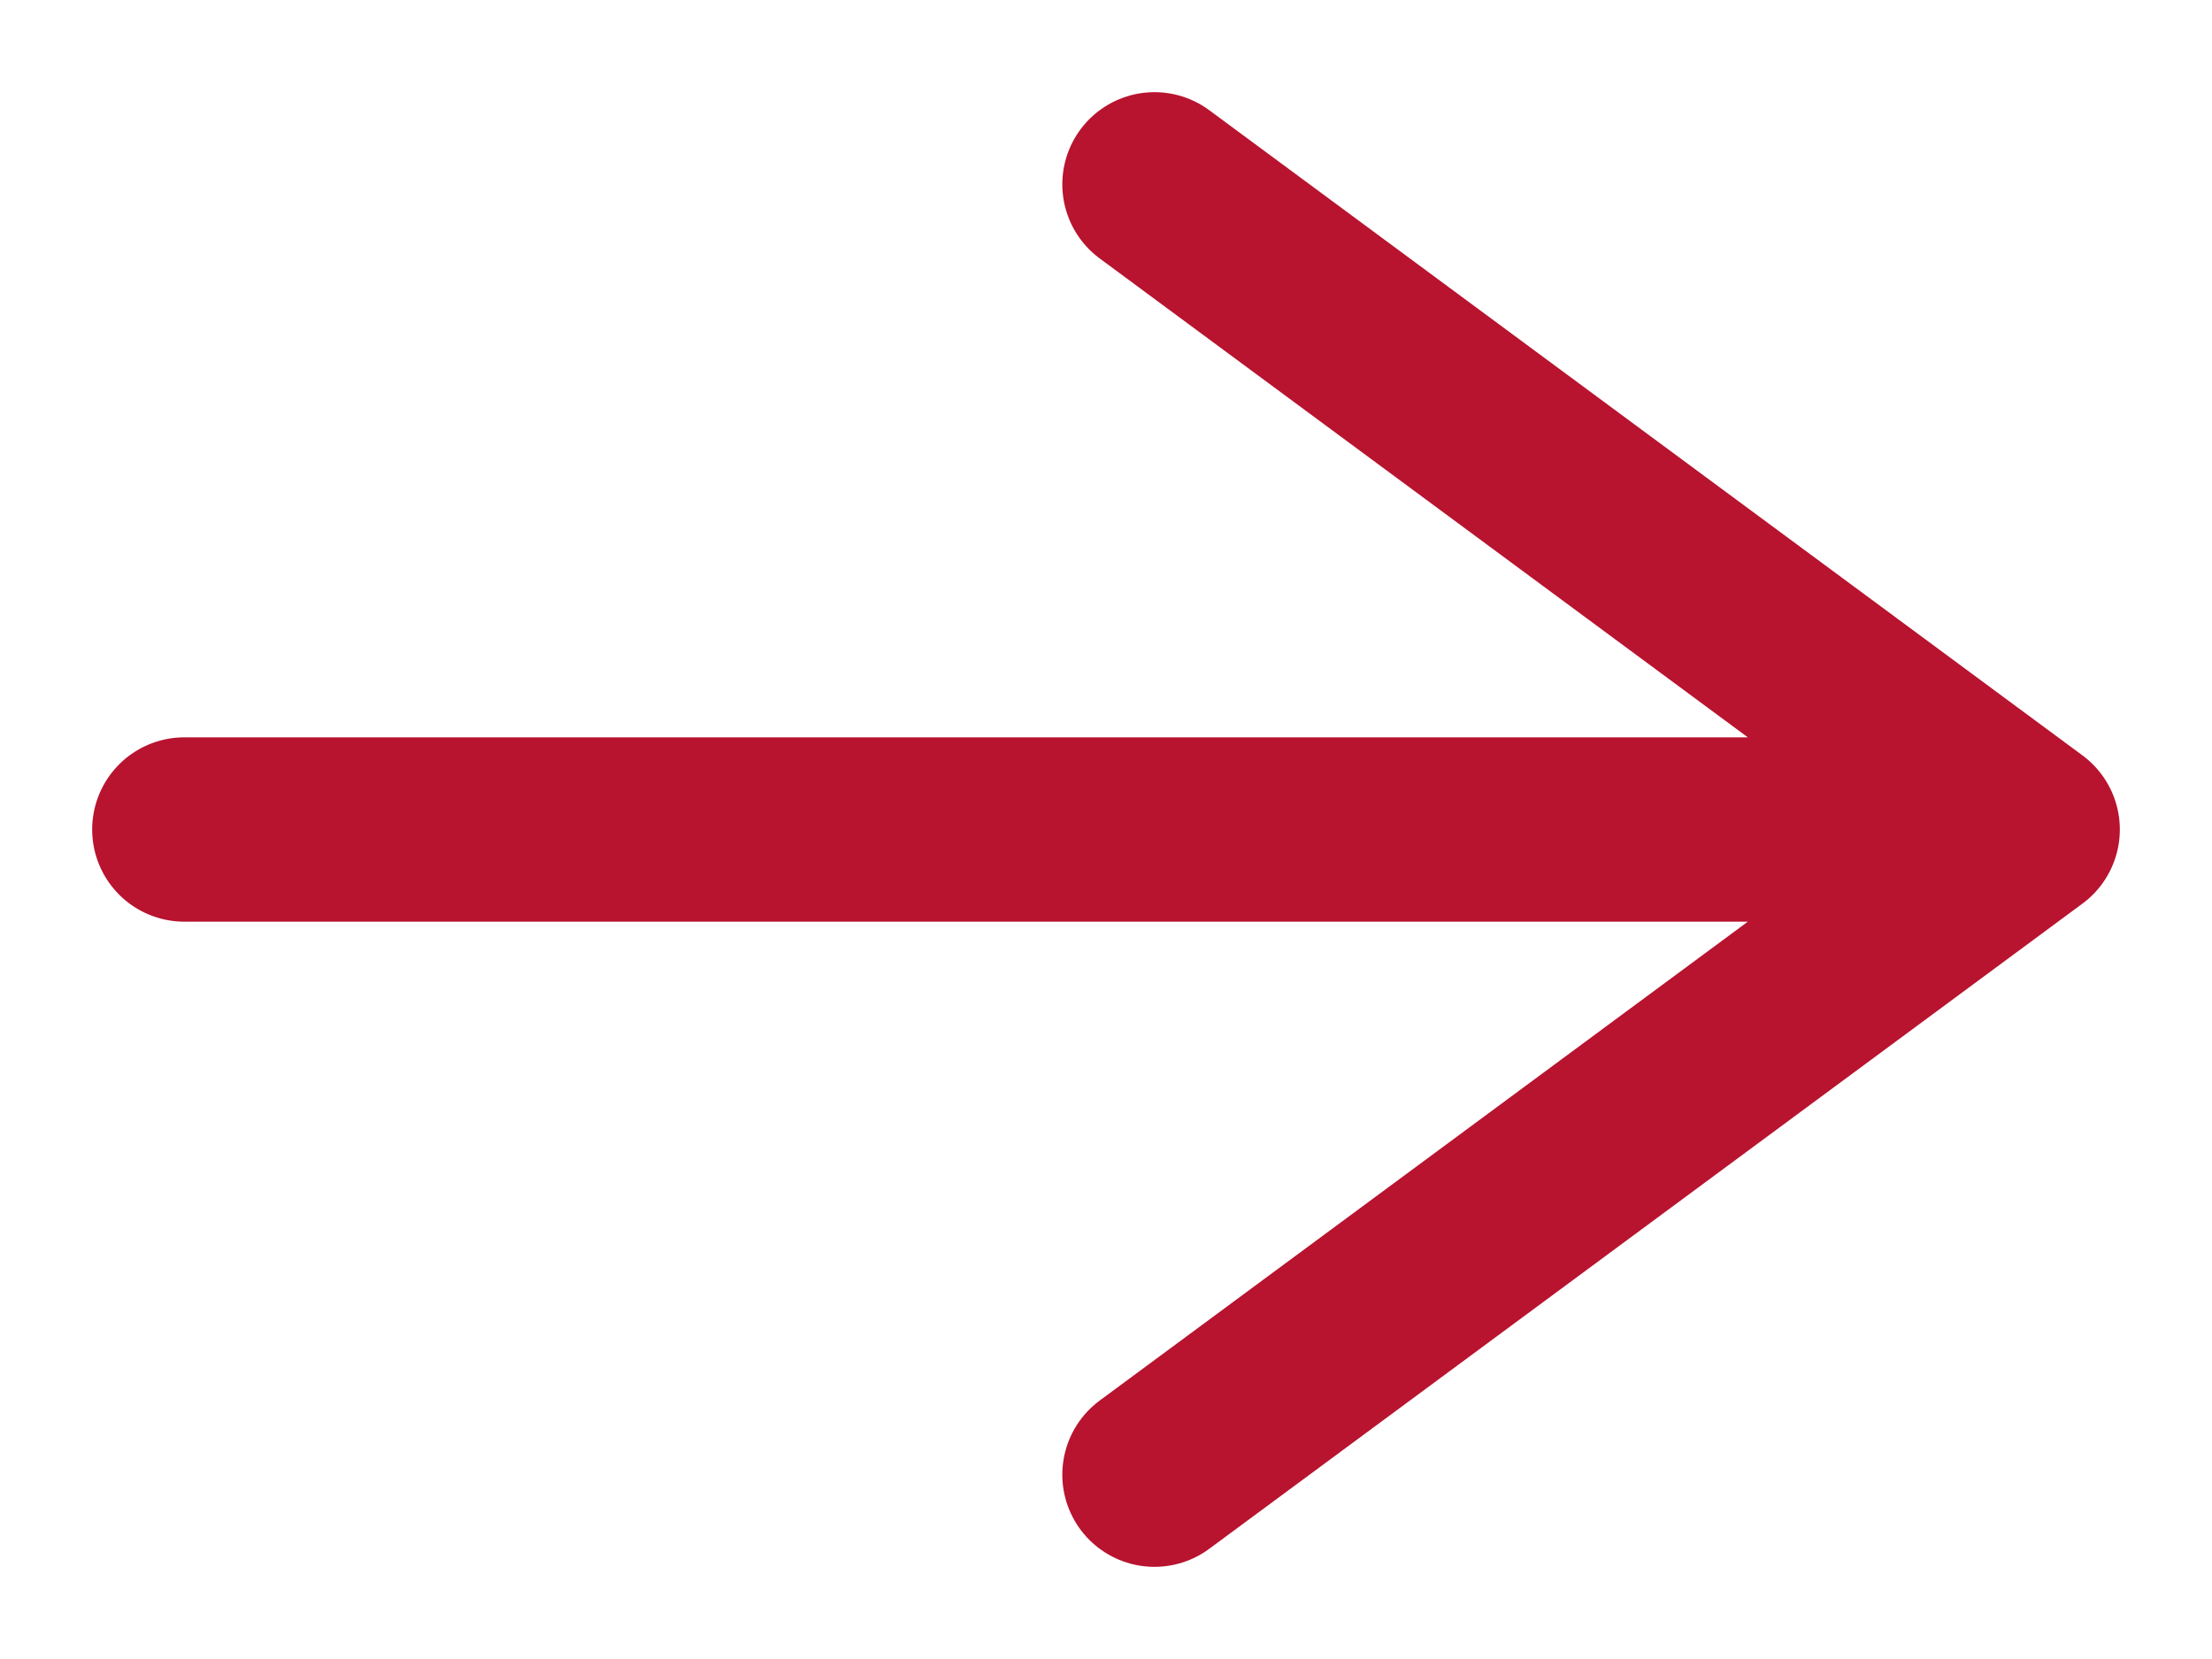
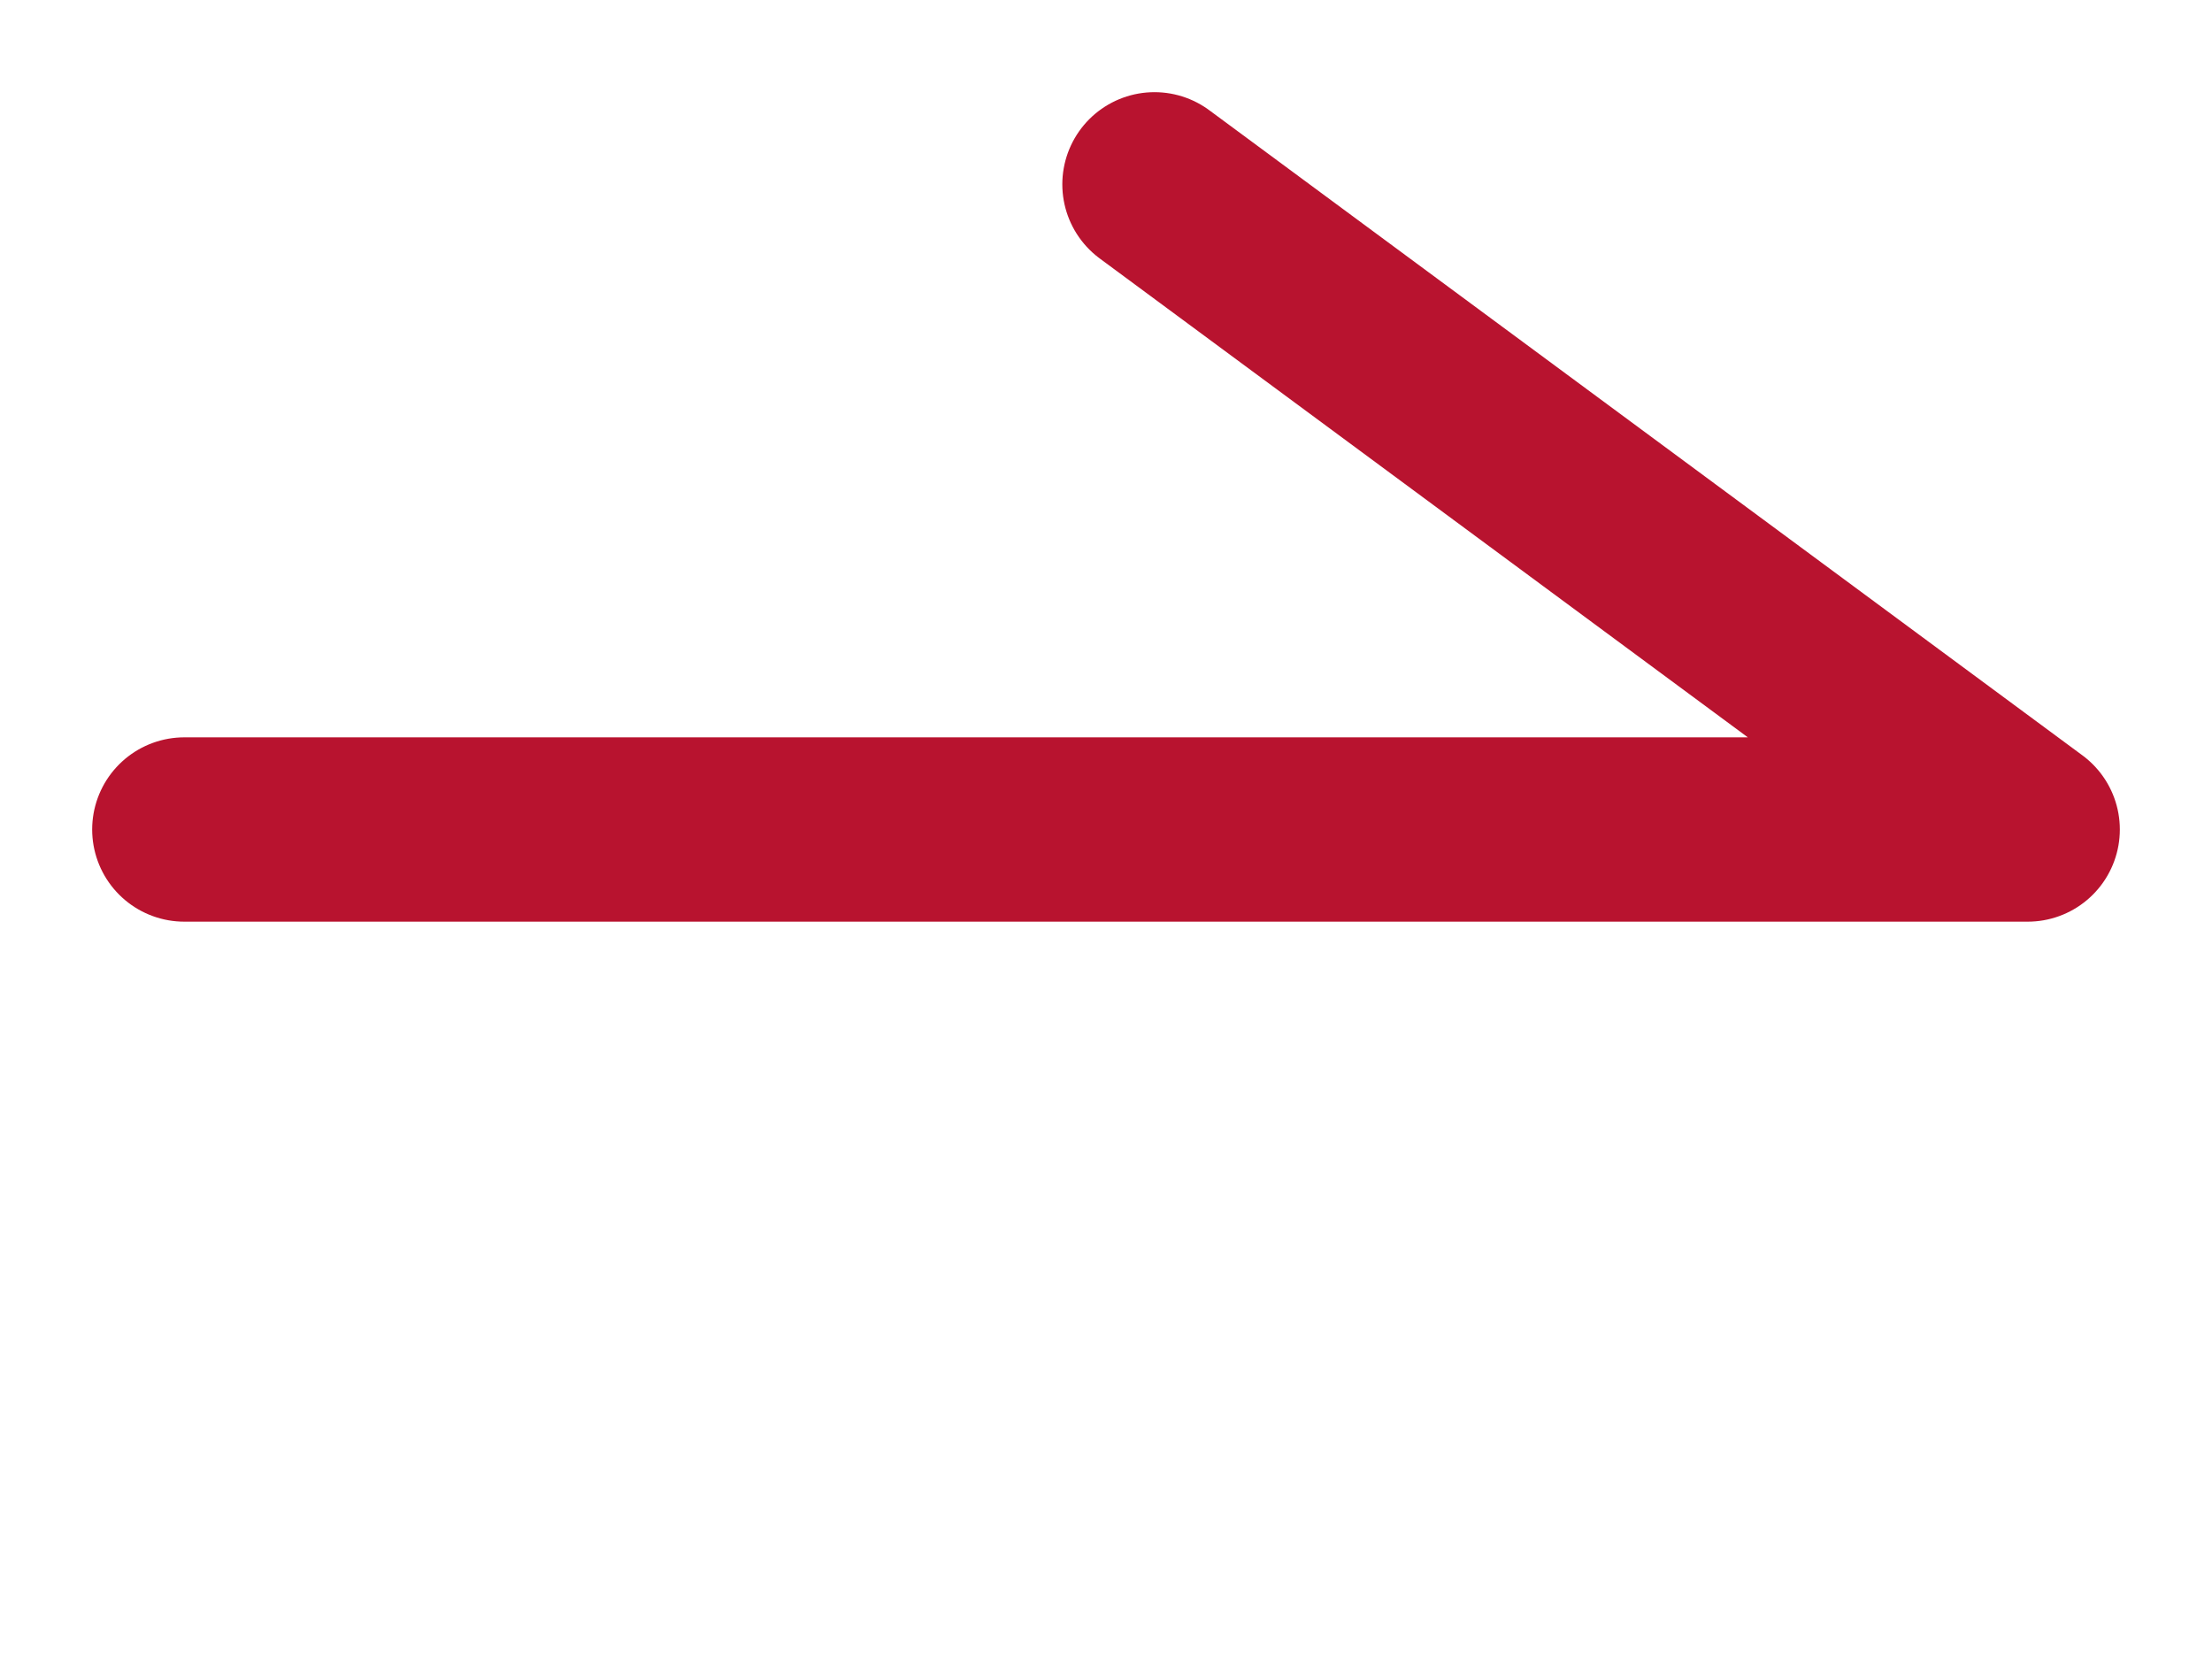
<svg xmlns="http://www.w3.org/2000/svg" width="12" height="9" viewBox="0 0 12 9" fill="none">
-   <path d="M1 4.5H11M11 4.5L6.263 1M11 4.5L6.263 8" stroke="#B8132F" stroke-linecap="round" stroke-linejoin="round" />
+   <path d="M1 4.5H11M11 4.5L6.263 1M11 4.5" stroke="#B8132F" stroke-linecap="round" stroke-linejoin="round" />
</svg>